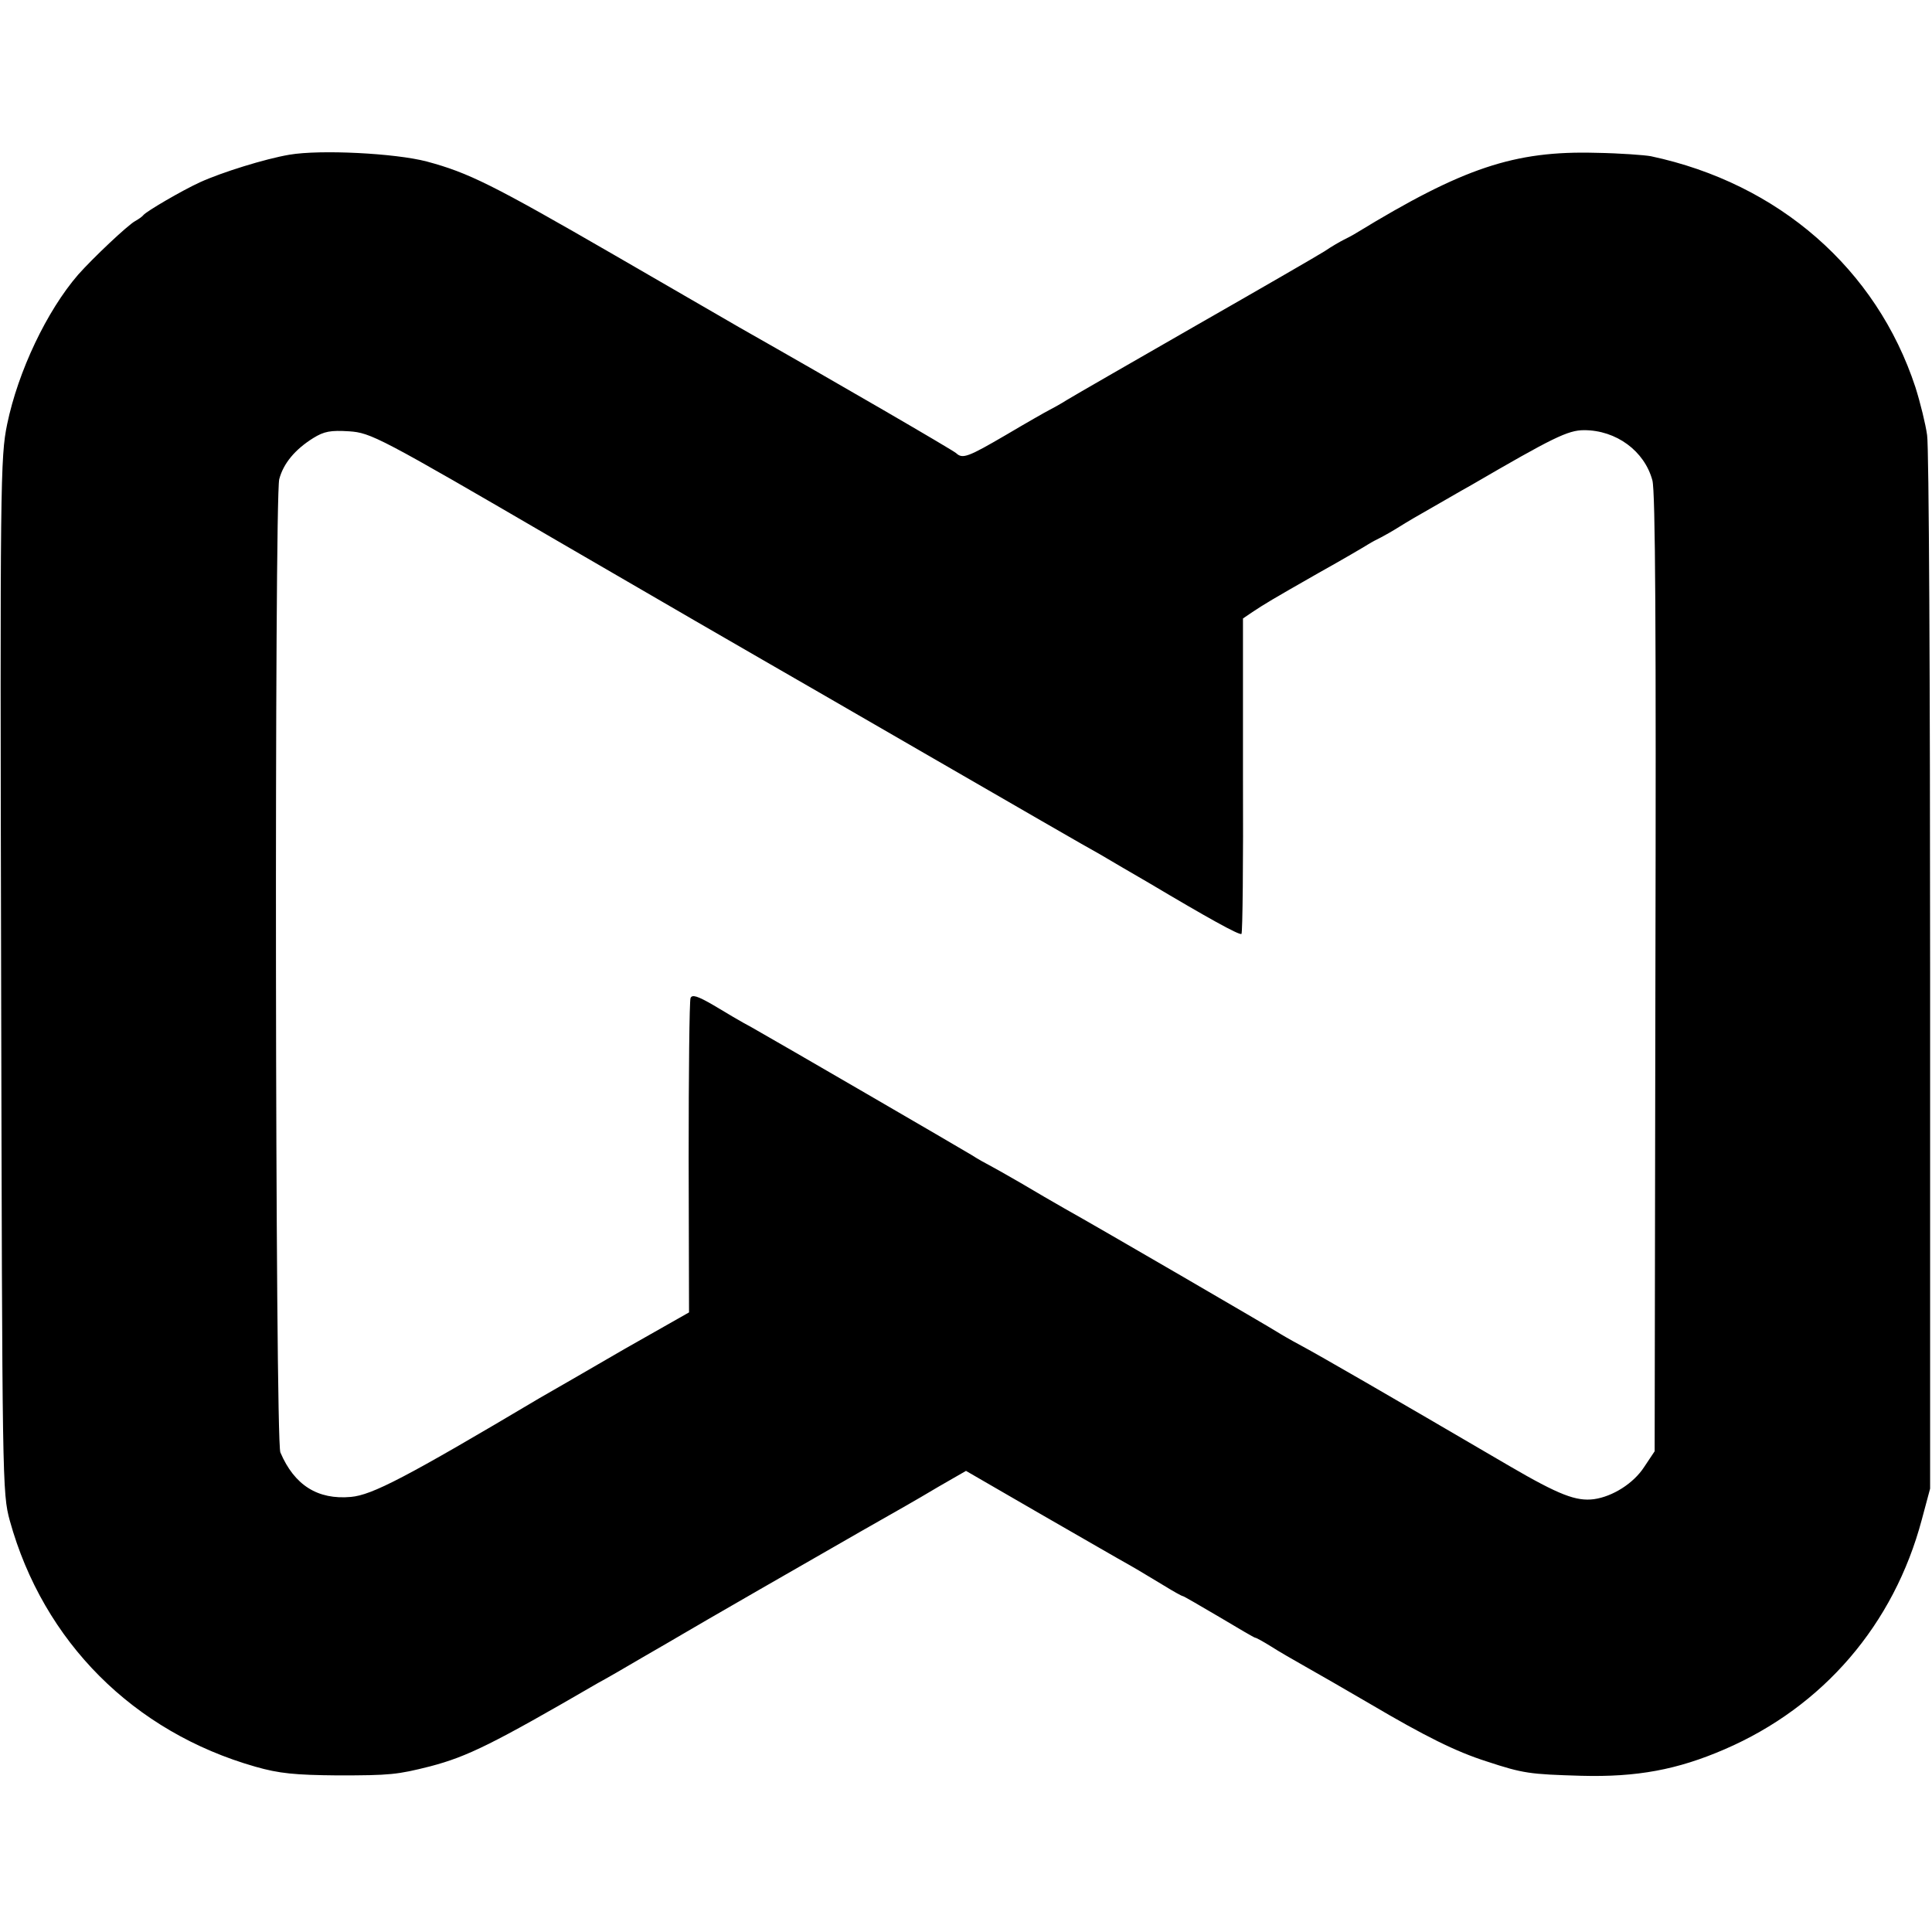
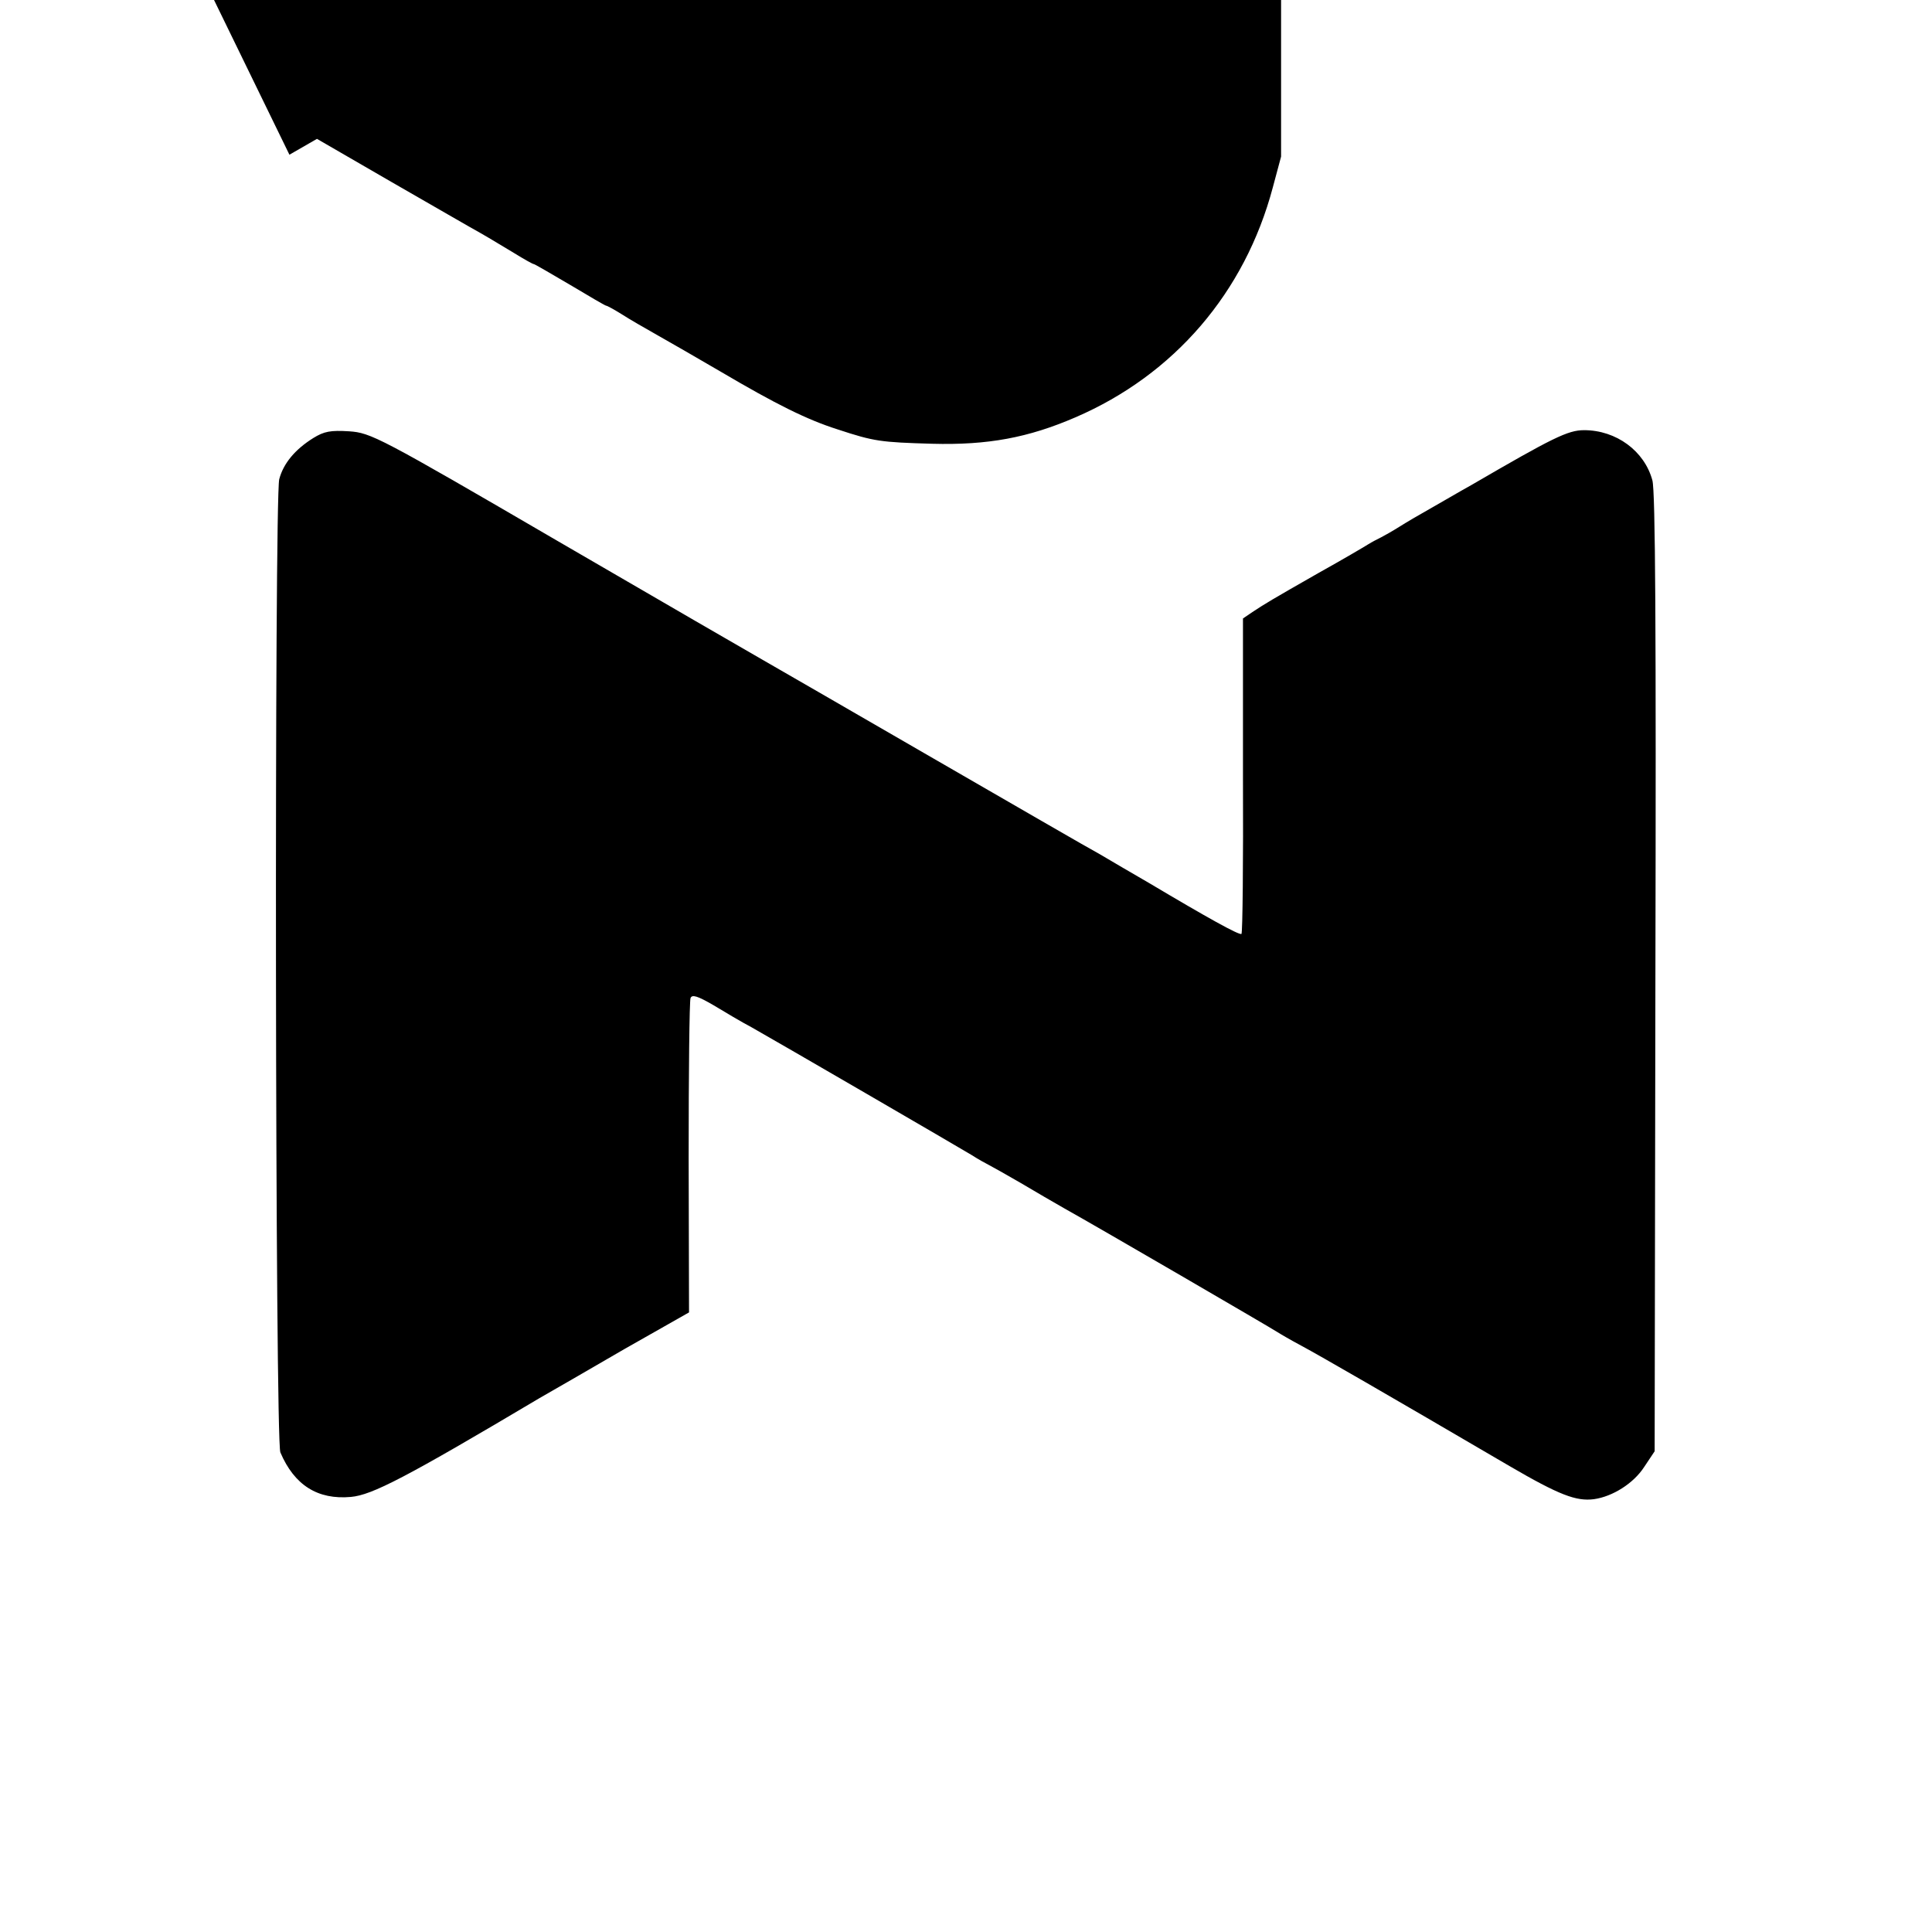
<svg xmlns="http://www.w3.org/2000/svg" version="1.0" width="512pt" height="512pt" viewBox="0 0 512 512" preserveAspectRatio="xMidYMid meet">
  <g transform="translate(0,512) scale(0.1,-0.1)" fill="#000000" stroke="none">
-     <path d="M767 4710 c-65 -11 -180 -47 -237 -73 -48 -22 -142 -77 -150 -87 -3 -4 -13 -11 -22 -16 -20 -11 -112 -98 -151 -142 -83 -96 -159 -256 -188 -396 -18 -87 -19 -152 -16 -1461 3 -1351 3 -1371 23 -1445 89 -321 328 -560 651 -652 63 -18 105 -22 218 -23 139 0 158 2 245 24 99 26 166 59 445 221 17 9 71 40 120 69 50 29 97 56 105 61 16 10 365 211 472 272 114 65 131 74 205 118 l73 42 197 -114 c108 -62 215 -124 237 -136 23 -13 62 -37 89 -53 26 -16 49 -29 52 -29 2 0 45 -25 96 -55 50 -30 93 -55 95 -55 3 0 21 -10 42 -23 20 -13 62 -37 92 -54 30 -17 107 -61 170 -98 146 -86 228 -127 310 -153 97 -32 114 -34 250 -38 148 -4 255 16 380 70 262 113 449 331 523 609 l22 82 0 1370 c0 754 -3 1394 -8 1422 -4 29 -18 86 -31 127 -103 313 -362 540 -701 612 -16 3 -82 8 -145 9 -217 6 -353 -40 -635 -212 -11 -7 -27 -15 -35 -19 -8 -4 -31 -17 -50 -30 -19 -12 -173 -101 -341 -197 -169 -97 -322 -185 -340 -196 -19 -12 -41 -24 -49 -28 -8 -4 -59 -33 -113 -65 -101 -59 -116 -65 -133 -49 -7 7 -313 185 -574 333 -19 11 -168 97 -330 191 -327 189 -388 219 -499 249 -84 22 -282 32 -364 18z m713 -1025 c272 -158 515 -299 540 -313 25 -14 225 -130 445 -257 220 -127 422 -244 450 -259 27 -16 85 -50 130 -76 153 -91 239 -139 245 -135 3 2 5 191 4 420 l0 416 25 17 c35 23 48 31 176 104 61 34 119 68 130 75 11 7 27 15 35 19 8 4 31 17 50 29 19 12 55 33 80 47 25 14 74 43 110 63 215 125 255 145 298 145 85 0 160 -55 181 -133 8 -30 10 -395 8 -1308 l-2 -1265 -28 -42 c-28 -43 -83 -78 -133 -85 -47 -6 -92 11 -224 88 -335 196 -500 291 -550 318 -30 16 -59 33 -65 37 -10 7 -470 275 -565 328 -25 14 -76 44 -115 67 -38 22 -77 44 -85 48 -8 4 -28 15 -45 26 -33 20 -513 299 -584 339 -25 13 -70 40 -100 58 -43 25 -57 29 -61 19 -3 -8 -5 -198 -5 -424 l1 -409 -171 -97 c-93 -54 -195 -113 -225 -130 -355 -211 -444 -257 -500 -262 -88 -8 -150 31 -187 118 -14 33 -16 2526 -3 2579 11 42 42 79 90 109 29 18 46 21 95 18 58 -4 78 -14 555 -292z" />
+     <path d="M767 4710 l73 42 197 -114 c108 -62 215 -124 237 -136 23 -13 62 -37 89 -53 26 -16 49 -29 52 -29 2 0 45 -25 96 -55 50 -30 93 -55 95 -55 3 0 21 -10 42 -23 20 -13 62 -37 92 -54 30 -17 107 -61 170 -98 146 -86 228 -127 310 -153 97 -32 114 -34 250 -38 148 -4 255 16 380 70 262 113 449 331 523 609 l22 82 0 1370 c0 754 -3 1394 -8 1422 -4 29 -18 86 -31 127 -103 313 -362 540 -701 612 -16 3 -82 8 -145 9 -217 6 -353 -40 -635 -212 -11 -7 -27 -15 -35 -19 -8 -4 -31 -17 -50 -30 -19 -12 -173 -101 -341 -197 -169 -97 -322 -185 -340 -196 -19 -12 -41 -24 -49 -28 -8 -4 -59 -33 -113 -65 -101 -59 -116 -65 -133 -49 -7 7 -313 185 -574 333 -19 11 -168 97 -330 191 -327 189 -388 219 -499 249 -84 22 -282 32 -364 18z m713 -1025 c272 -158 515 -299 540 -313 25 -14 225 -130 445 -257 220 -127 422 -244 450 -259 27 -16 85 -50 130 -76 153 -91 239 -139 245 -135 3 2 5 191 4 420 l0 416 25 17 c35 23 48 31 176 104 61 34 119 68 130 75 11 7 27 15 35 19 8 4 31 17 50 29 19 12 55 33 80 47 25 14 74 43 110 63 215 125 255 145 298 145 85 0 160 -55 181 -133 8 -30 10 -395 8 -1308 l-2 -1265 -28 -42 c-28 -43 -83 -78 -133 -85 -47 -6 -92 11 -224 88 -335 196 -500 291 -550 318 -30 16 -59 33 -65 37 -10 7 -470 275 -565 328 -25 14 -76 44 -115 67 -38 22 -77 44 -85 48 -8 4 -28 15 -45 26 -33 20 -513 299 -584 339 -25 13 -70 40 -100 58 -43 25 -57 29 -61 19 -3 -8 -5 -198 -5 -424 l1 -409 -171 -97 c-93 -54 -195 -113 -225 -130 -355 -211 -444 -257 -500 -262 -88 -8 -150 31 -187 118 -14 33 -16 2526 -3 2579 11 42 42 79 90 109 29 18 46 21 95 18 58 -4 78 -14 555 -292z" />
  </g>
</svg>